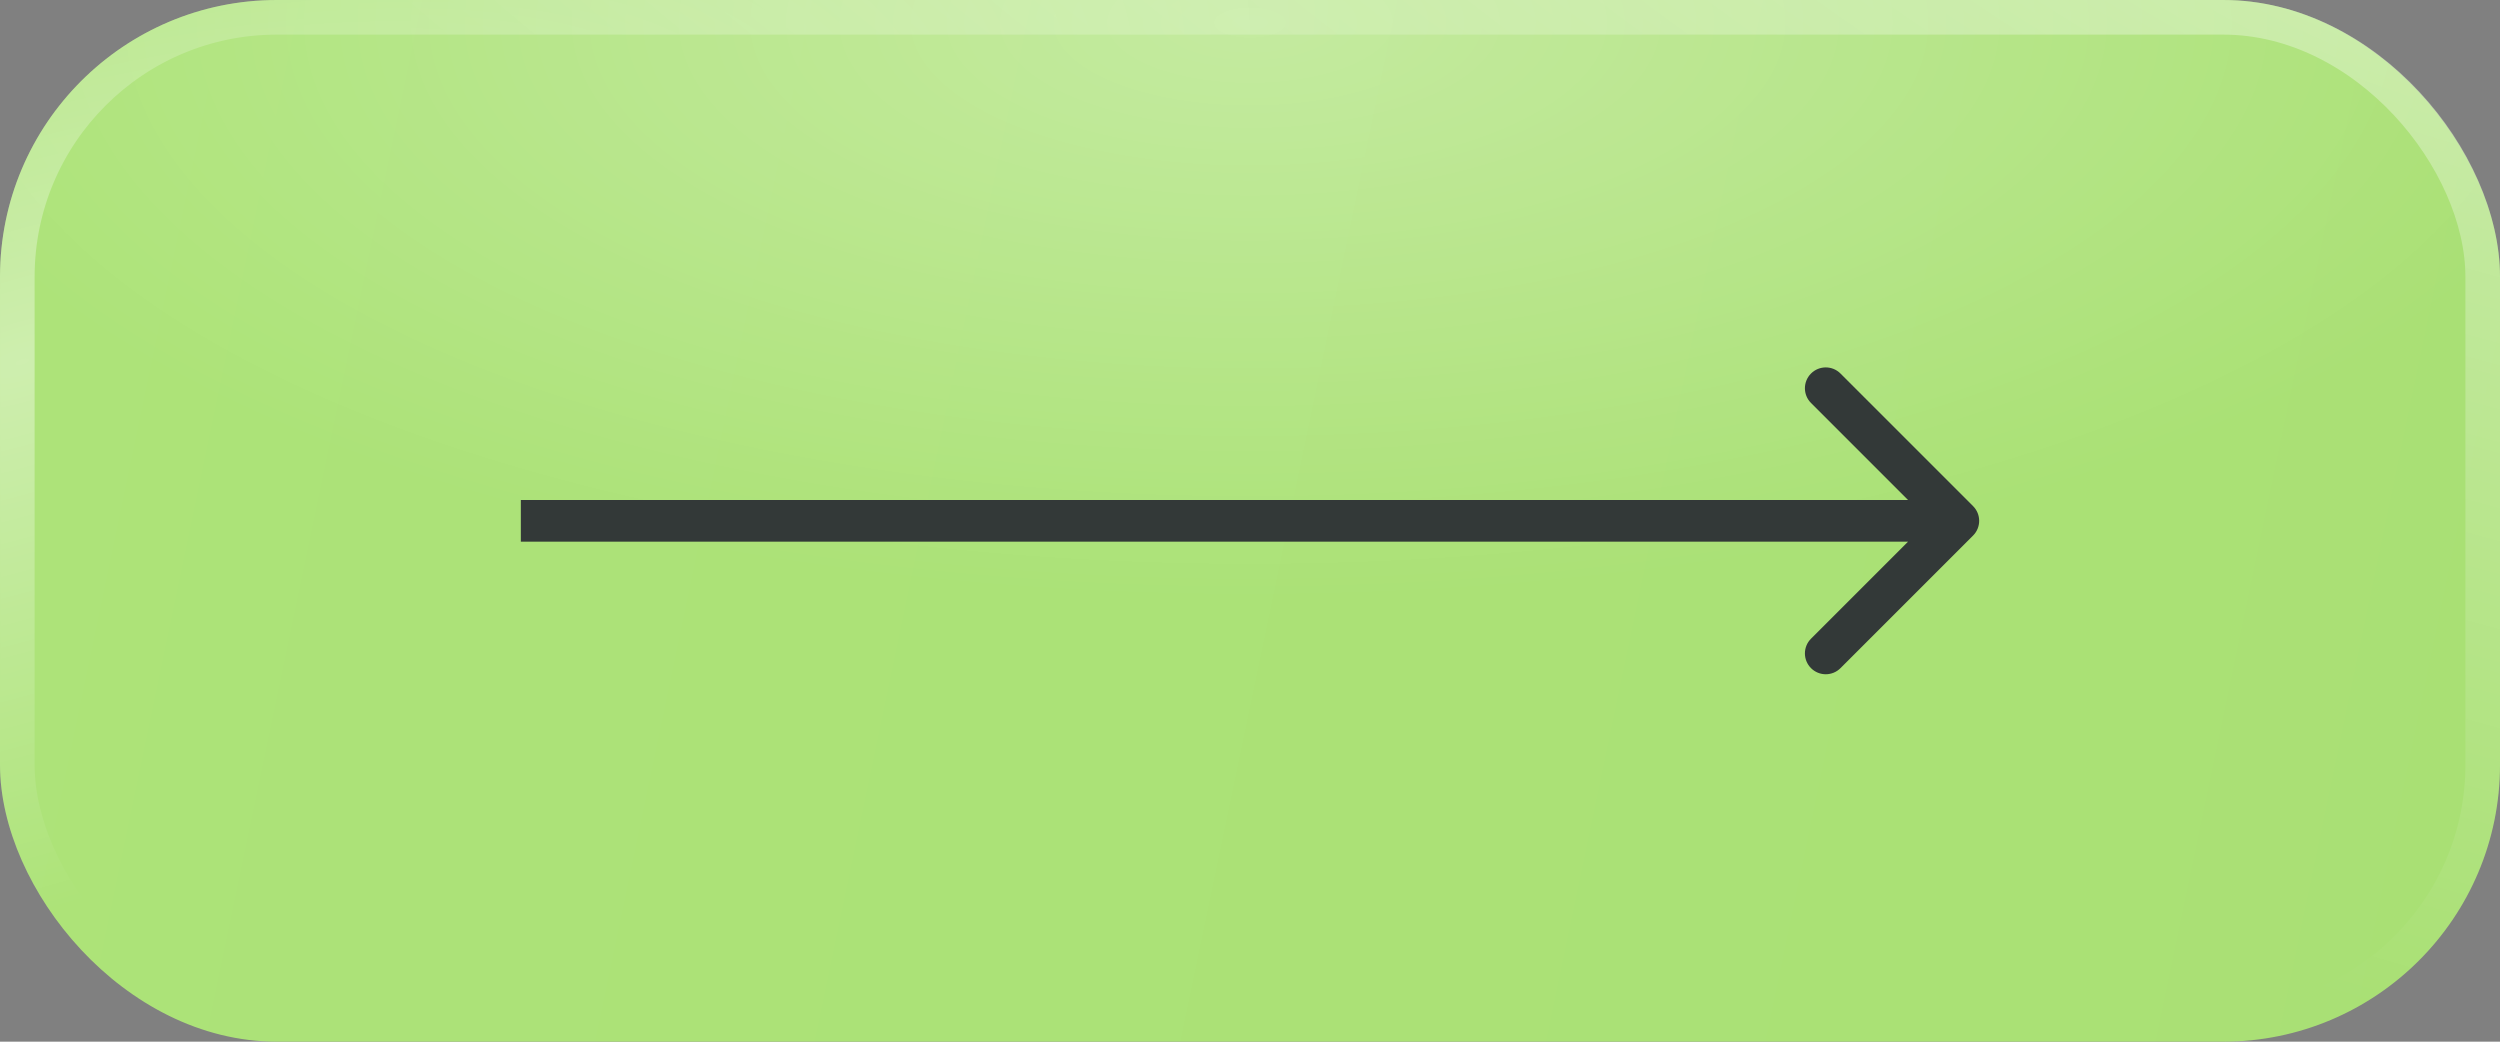
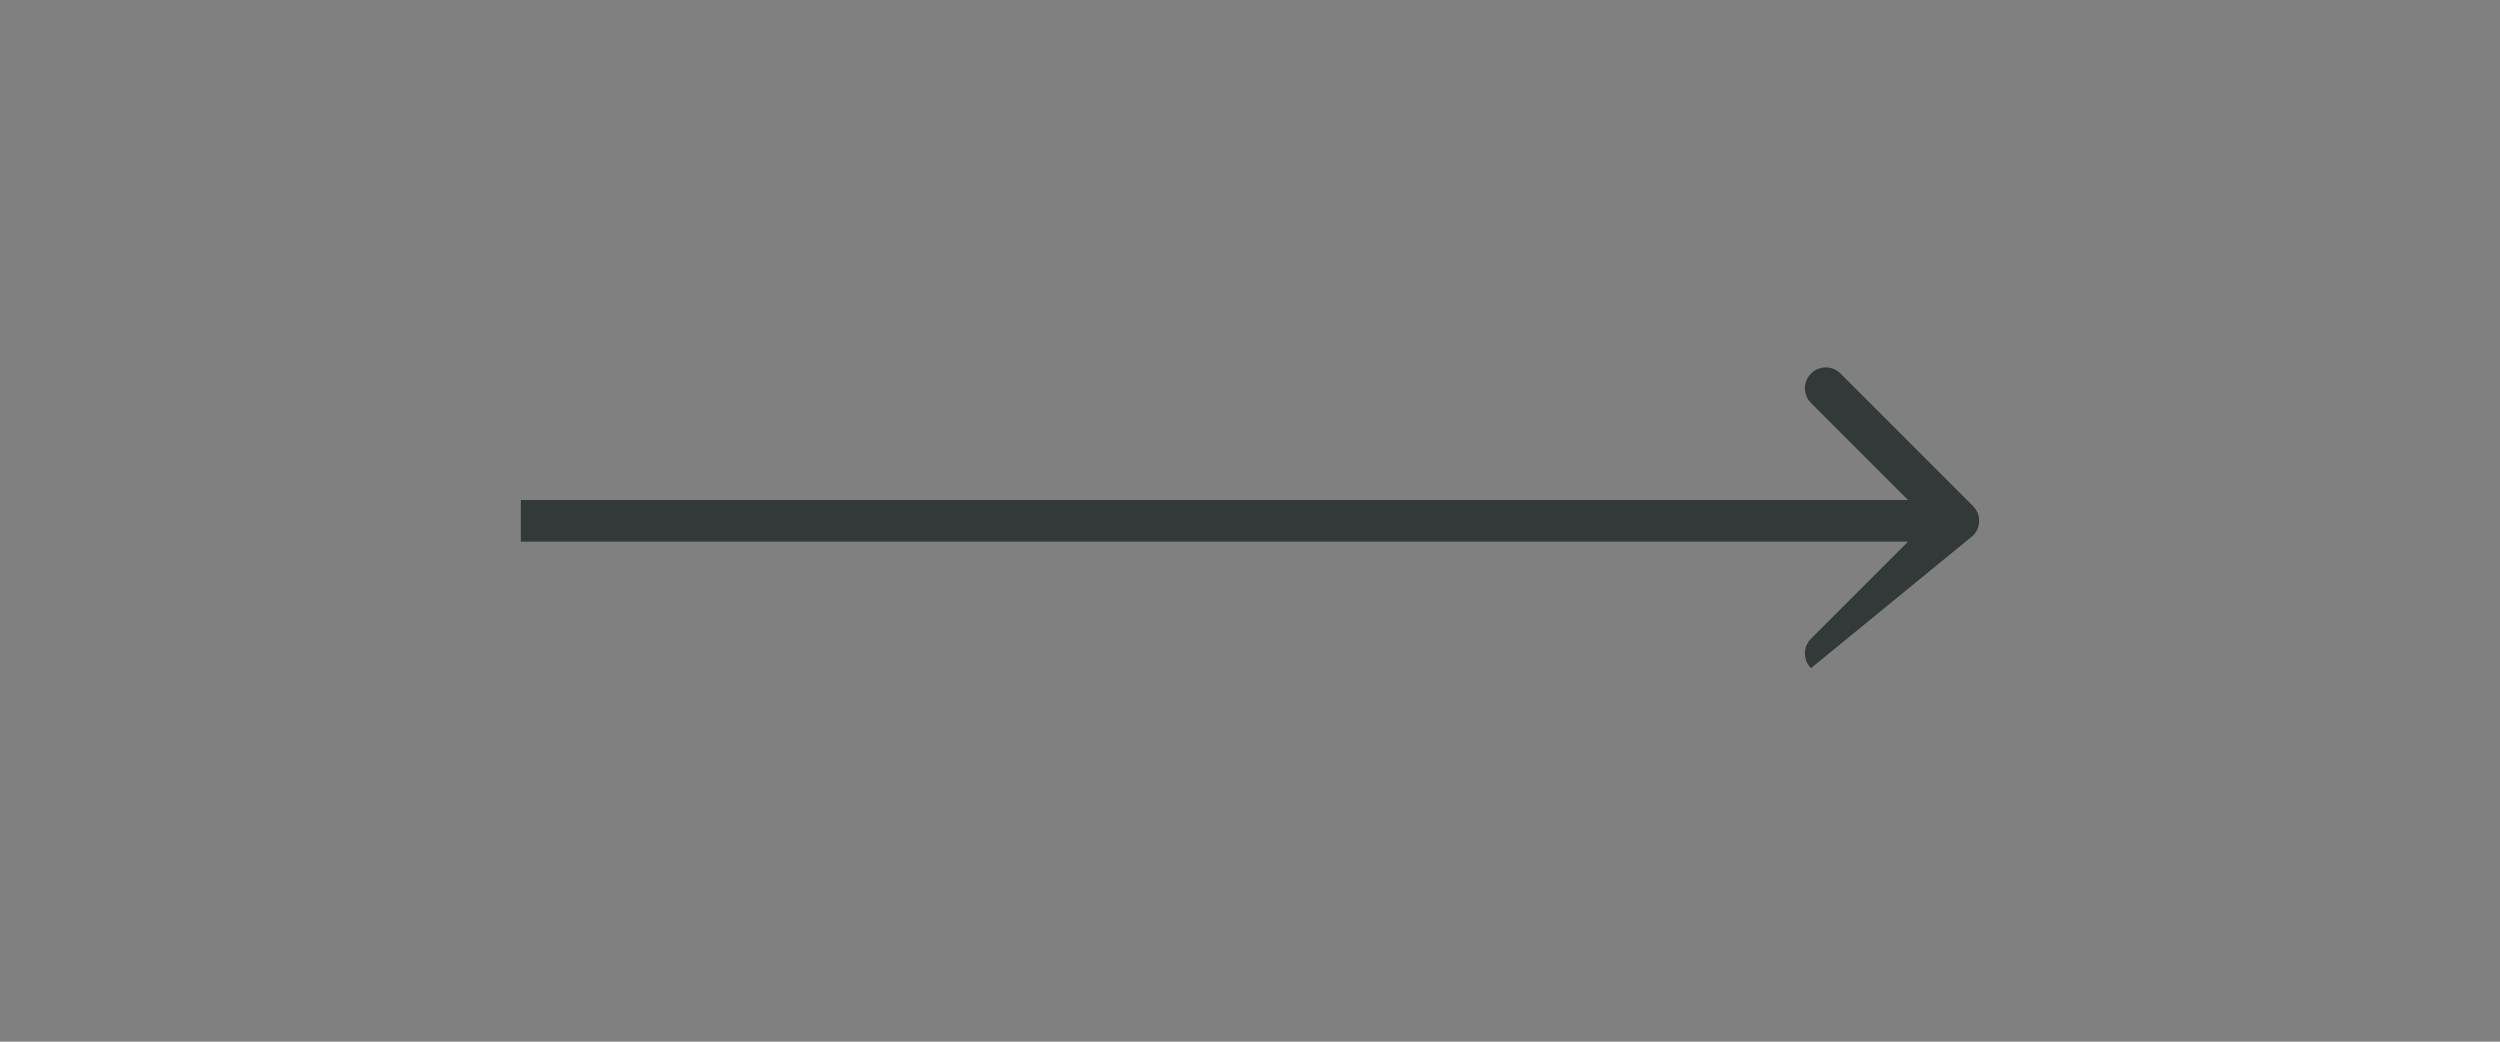
<svg xmlns="http://www.w3.org/2000/svg" width="120" height="50" viewBox="0 0 120 50" fill="none">
  <rect x="0" y="0" width="120" height="50" fill="#808080" stroke="none" />
-   <rect width="120" height="50" rx="13.289" fill="url(#paint0_linear_220_71)" />
-   <rect width="120" height="50" rx="13.289" fill="url(#paint1_radial_220_71)" fill-opacity="0.3" />
-   <rect x="0.831" y="0.831" width="118.339" height="48.339" rx="12.459" stroke="url(#paint2_radial_220_71)" stroke-opacity="0.4" stroke-width="1.661" />
-   <rect x="0.831" y="0.831" width="118.339" height="48.339" rx="12.459" stroke="url(#paint3_radial_220_71)" stroke-opacity="0.4" stroke-width="1.661" />
-   <path d="M94.707 25.707C95.098 25.317 95.098 24.683 94.707 24.293L88.343 17.929C87.953 17.538 87.32 17.538 86.929 17.929C86.538 18.32 86.538 18.953 86.929 19.343L92.586 25L86.929 30.657C86.538 31.047 86.538 31.68 86.929 32.071C87.32 32.462 87.953 32.462 88.343 32.071L94.707 25.707ZM25 26H94V24H25V26Z" fill="#333938" />
+   <path d="M94.707 25.707C95.098 25.317 95.098 24.683 94.707 24.293L88.343 17.929C87.953 17.538 87.32 17.538 86.929 17.929C86.538 18.32 86.538 18.953 86.929 19.343L92.586 25L86.929 30.657C86.538 31.047 86.538 31.68 86.929 32.071L94.707 25.707ZM25 26H94V24H25V26Z" fill="#333938" />
  <defs>
    <linearGradient id="paint0_linear_220_71" x1="-3.151" y1="-5.0313e-06" x2="131.444" y2="28.049" gradientUnits="userSpaceOnUse">
      <stop stop-color="#ADE379" />
      <stop offset="1" stop-color="#A9E074" />
    </linearGradient>
    <radialGradient id="paint1_radial_220_71" cx="0" cy="0" r="1" gradientUnits="userSpaceOnUse" gradientTransform="translate(60 1.113) rotate(90) scale(27.567 66.162)">
      <stop stop-color="white" />
      <stop offset="1" stop-color="white" stop-opacity="0" />
    </radialGradient>
    <radialGradient id="paint2_radial_220_71" cx="0" cy="0" r="1" gradientUnits="userSpaceOnUse" gradientTransform="translate(120 -4.054) rotate(107.567) scale(51.294 132.585)">
      <stop stop-color="white" />
      <stop offset="1" stop-color="white" stop-opacity="0" />
    </radialGradient>
    <radialGradient id="paint3_radial_220_71" cx="0" cy="0" r="1" gradientUnits="userSpaceOnUse" gradientTransform="translate(1.368 17.145) rotate(72.148) scale(25.555 66.203)">
      <stop stop-color="white" />
      <stop offset="1" stop-color="white" stop-opacity="0" />
    </radialGradient>
  </defs>
</svg>